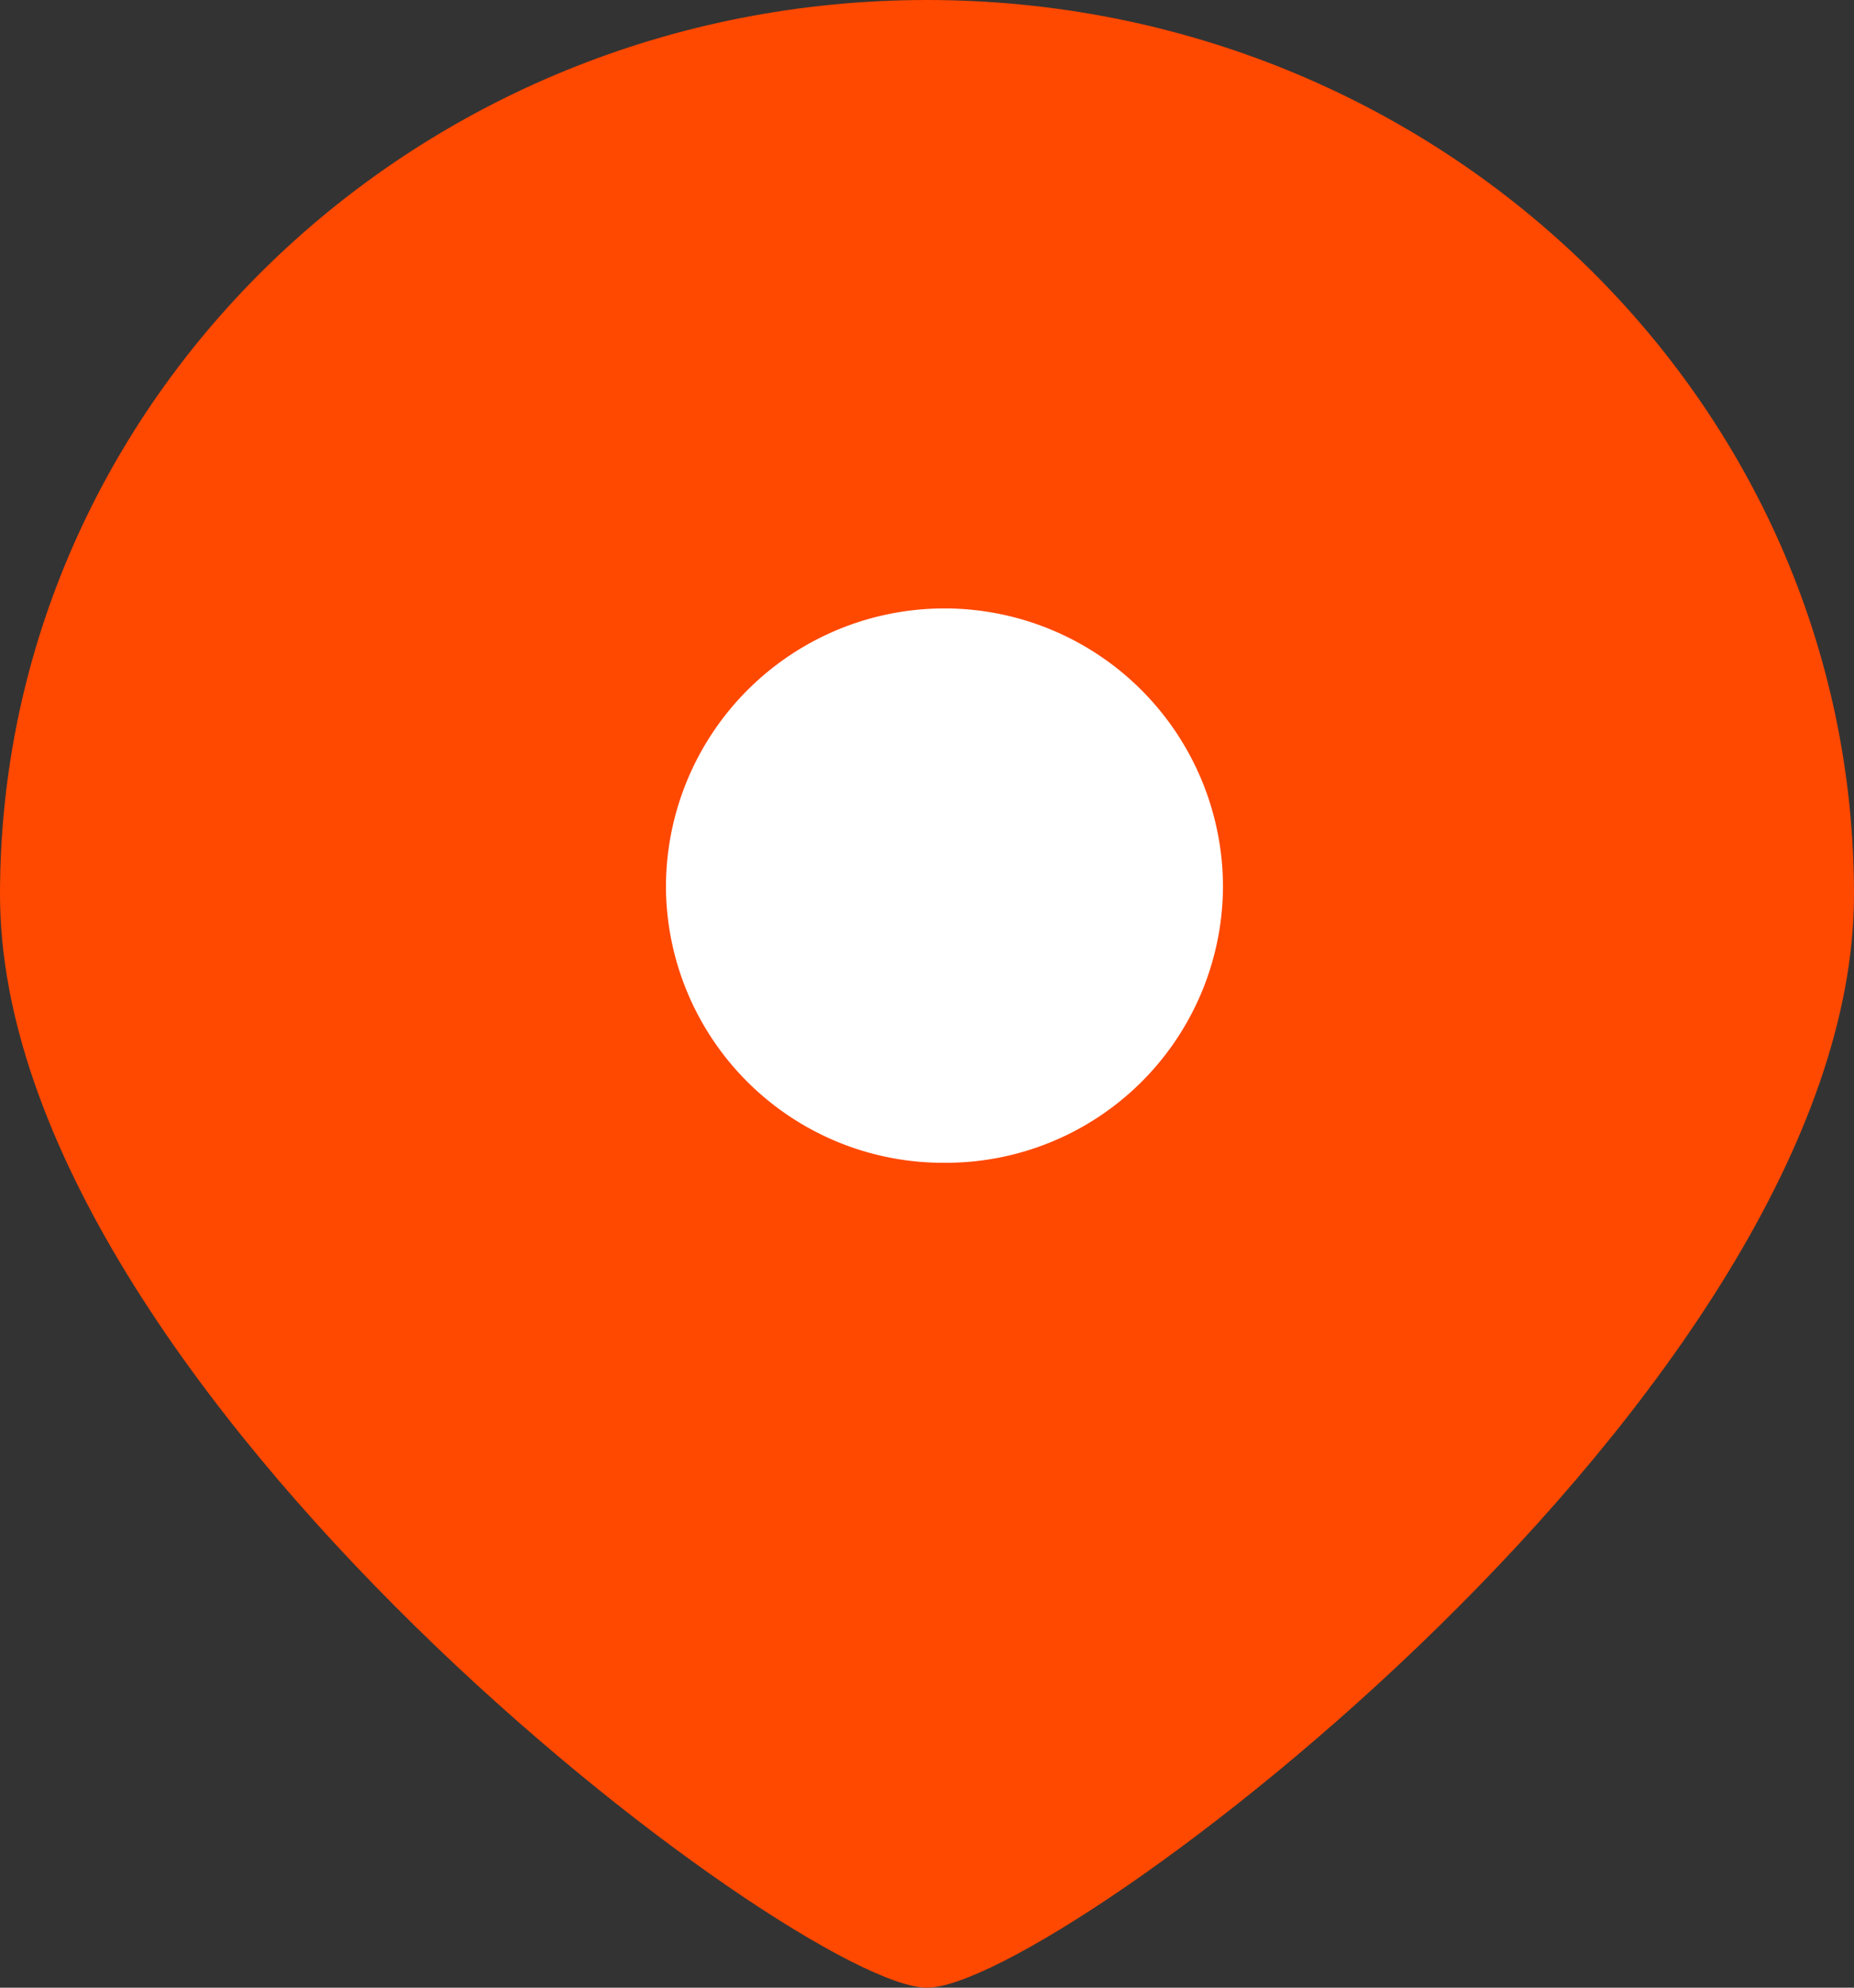
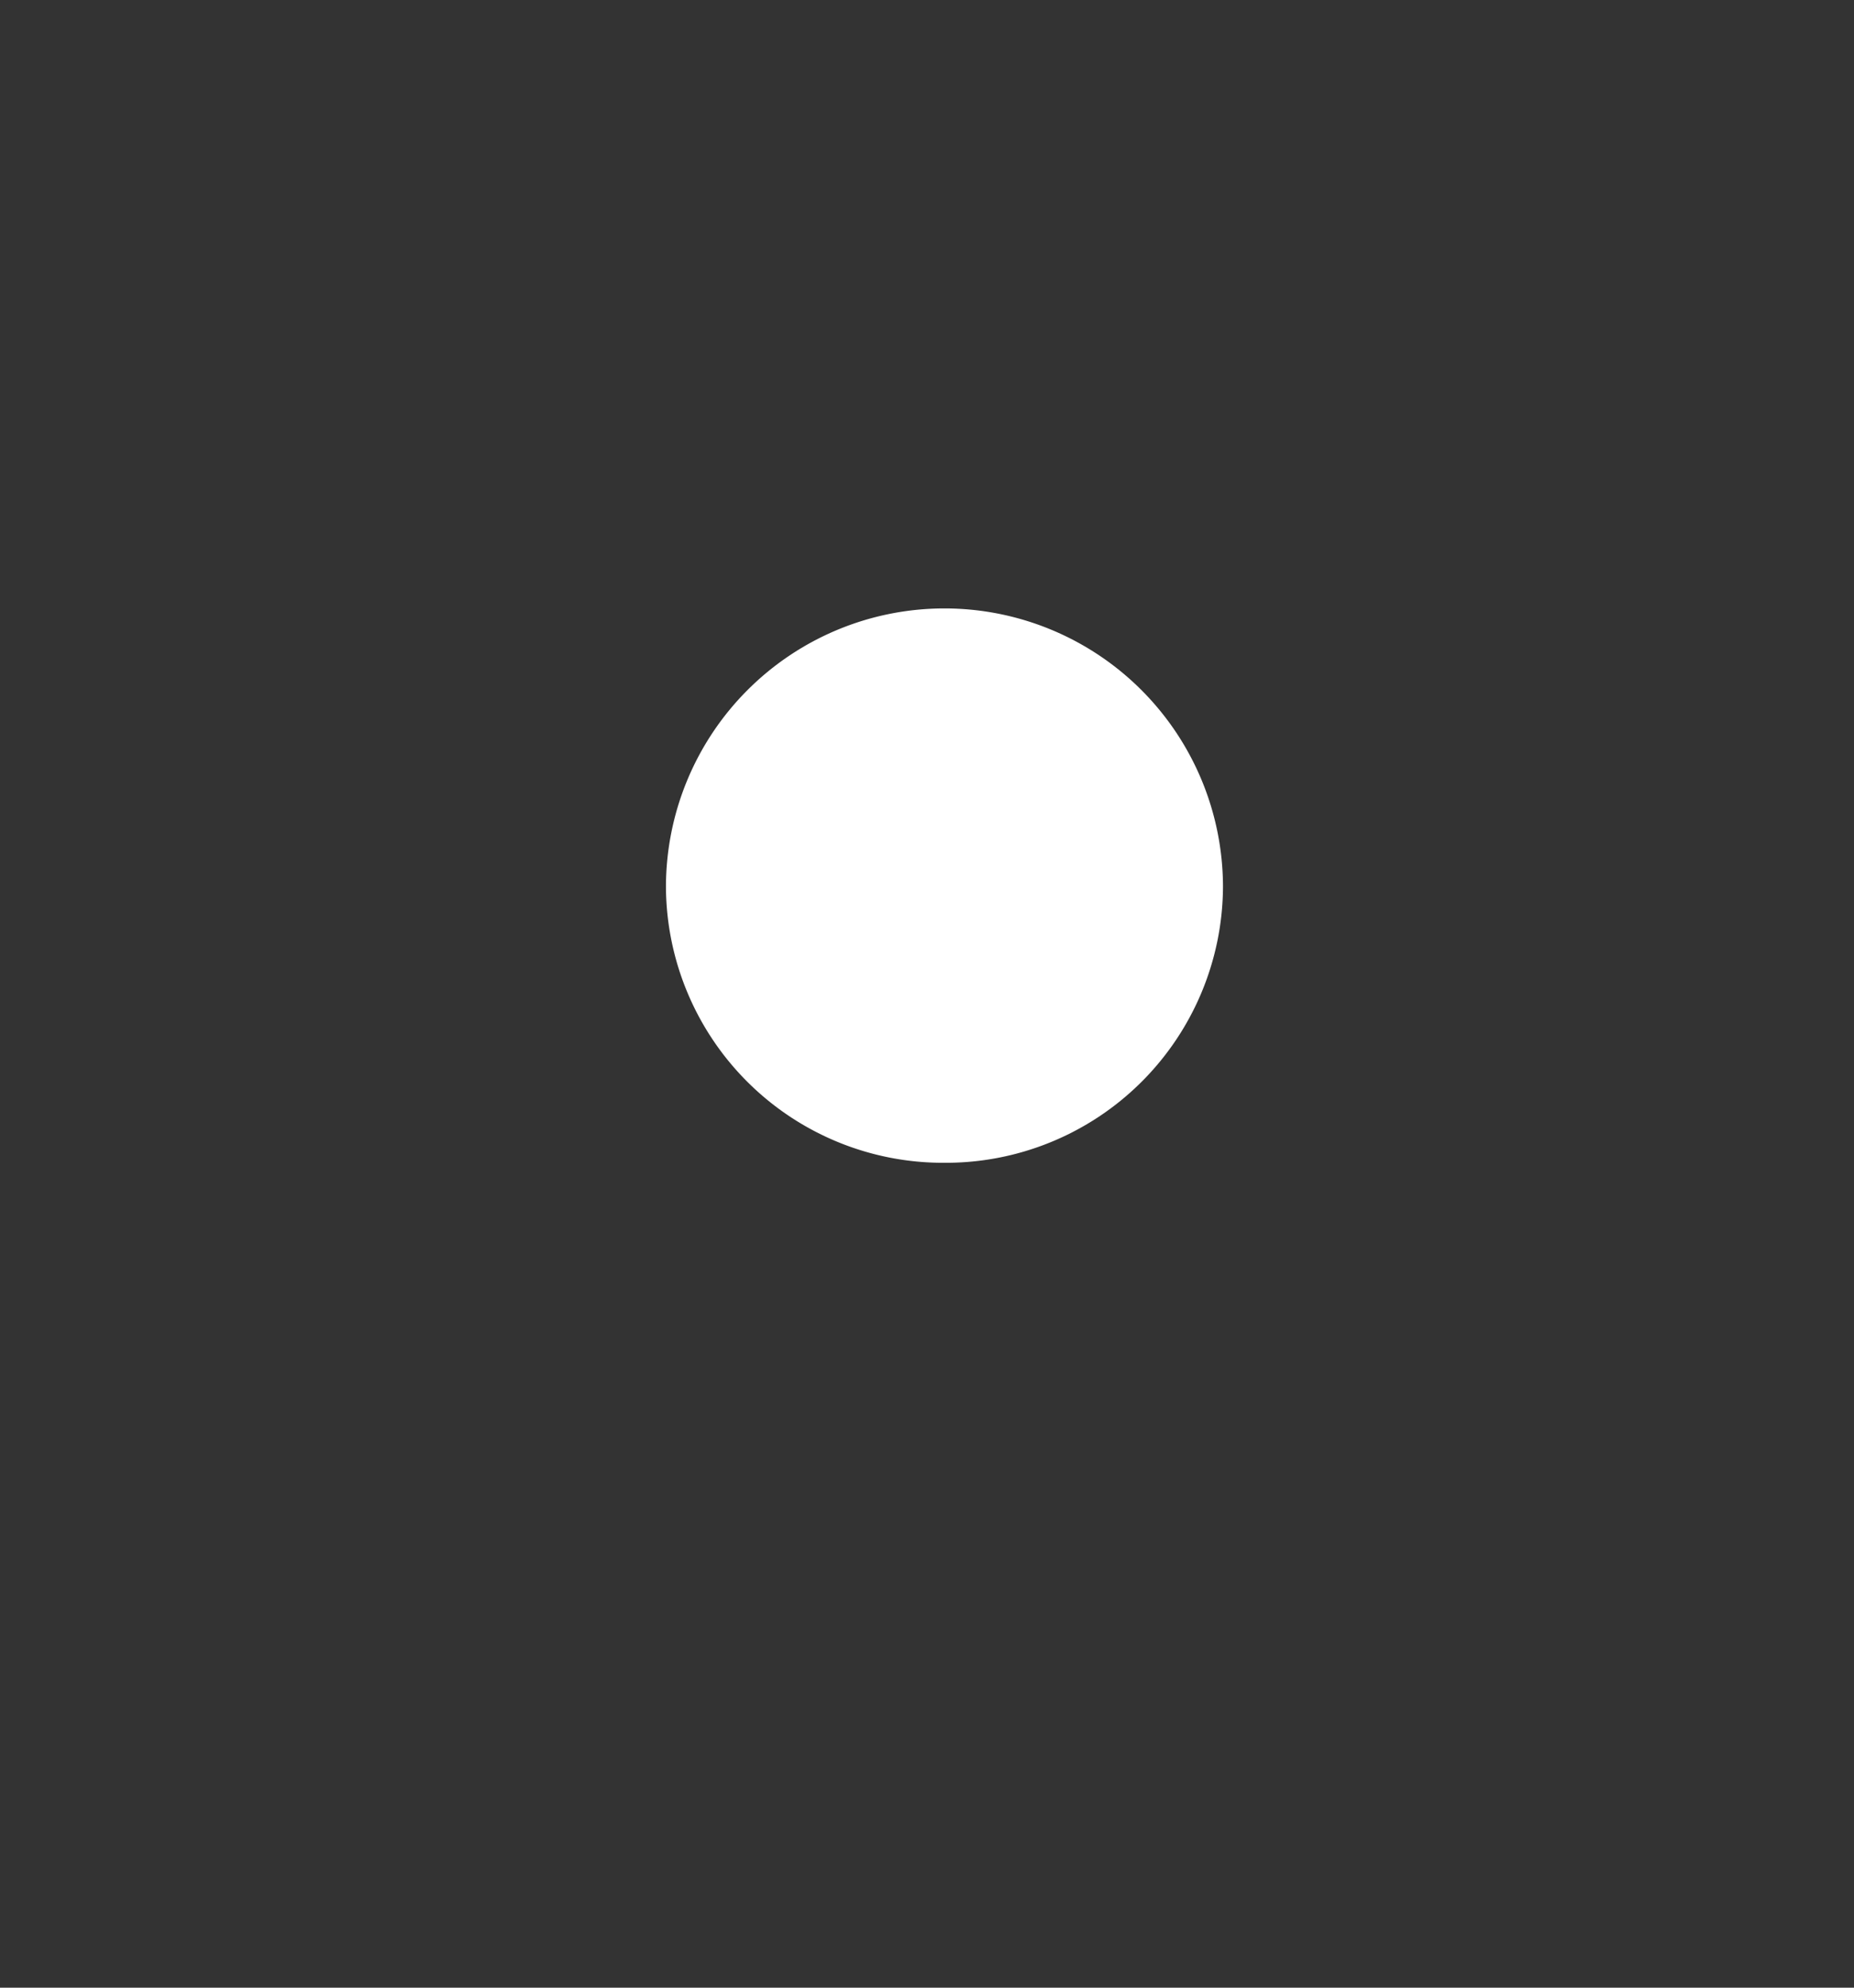
<svg xmlns="http://www.w3.org/2000/svg" id="定位备份_2" data-name="定位备份 2" width="31.952" height="34.235" viewBox="0 0 31.952 34.235">
  <rect x="0" y="0" width="31.952" height="34.235" fill="#333333" stroke="none" />
-   <path id="形状" d="M15.976,34.235C13.757,34.235,0,23.914,0,15.406S7.153,0,15.976,0,31.952,6.9,31.952,15.406,18.2,34.235,15.976,34.235Z" transform="translate(0 0)" fill="#ff4800" />
  <path id="路径" d="M4.8,9.5A4.776,4.776,0,0,0,9.6,4.752a4.8,4.8,0,0,0-9.6,0A4.776,4.776,0,0,0,4.8,9.5Z" transform="translate(11.477 10.527)" fill="#fff" />
</svg>